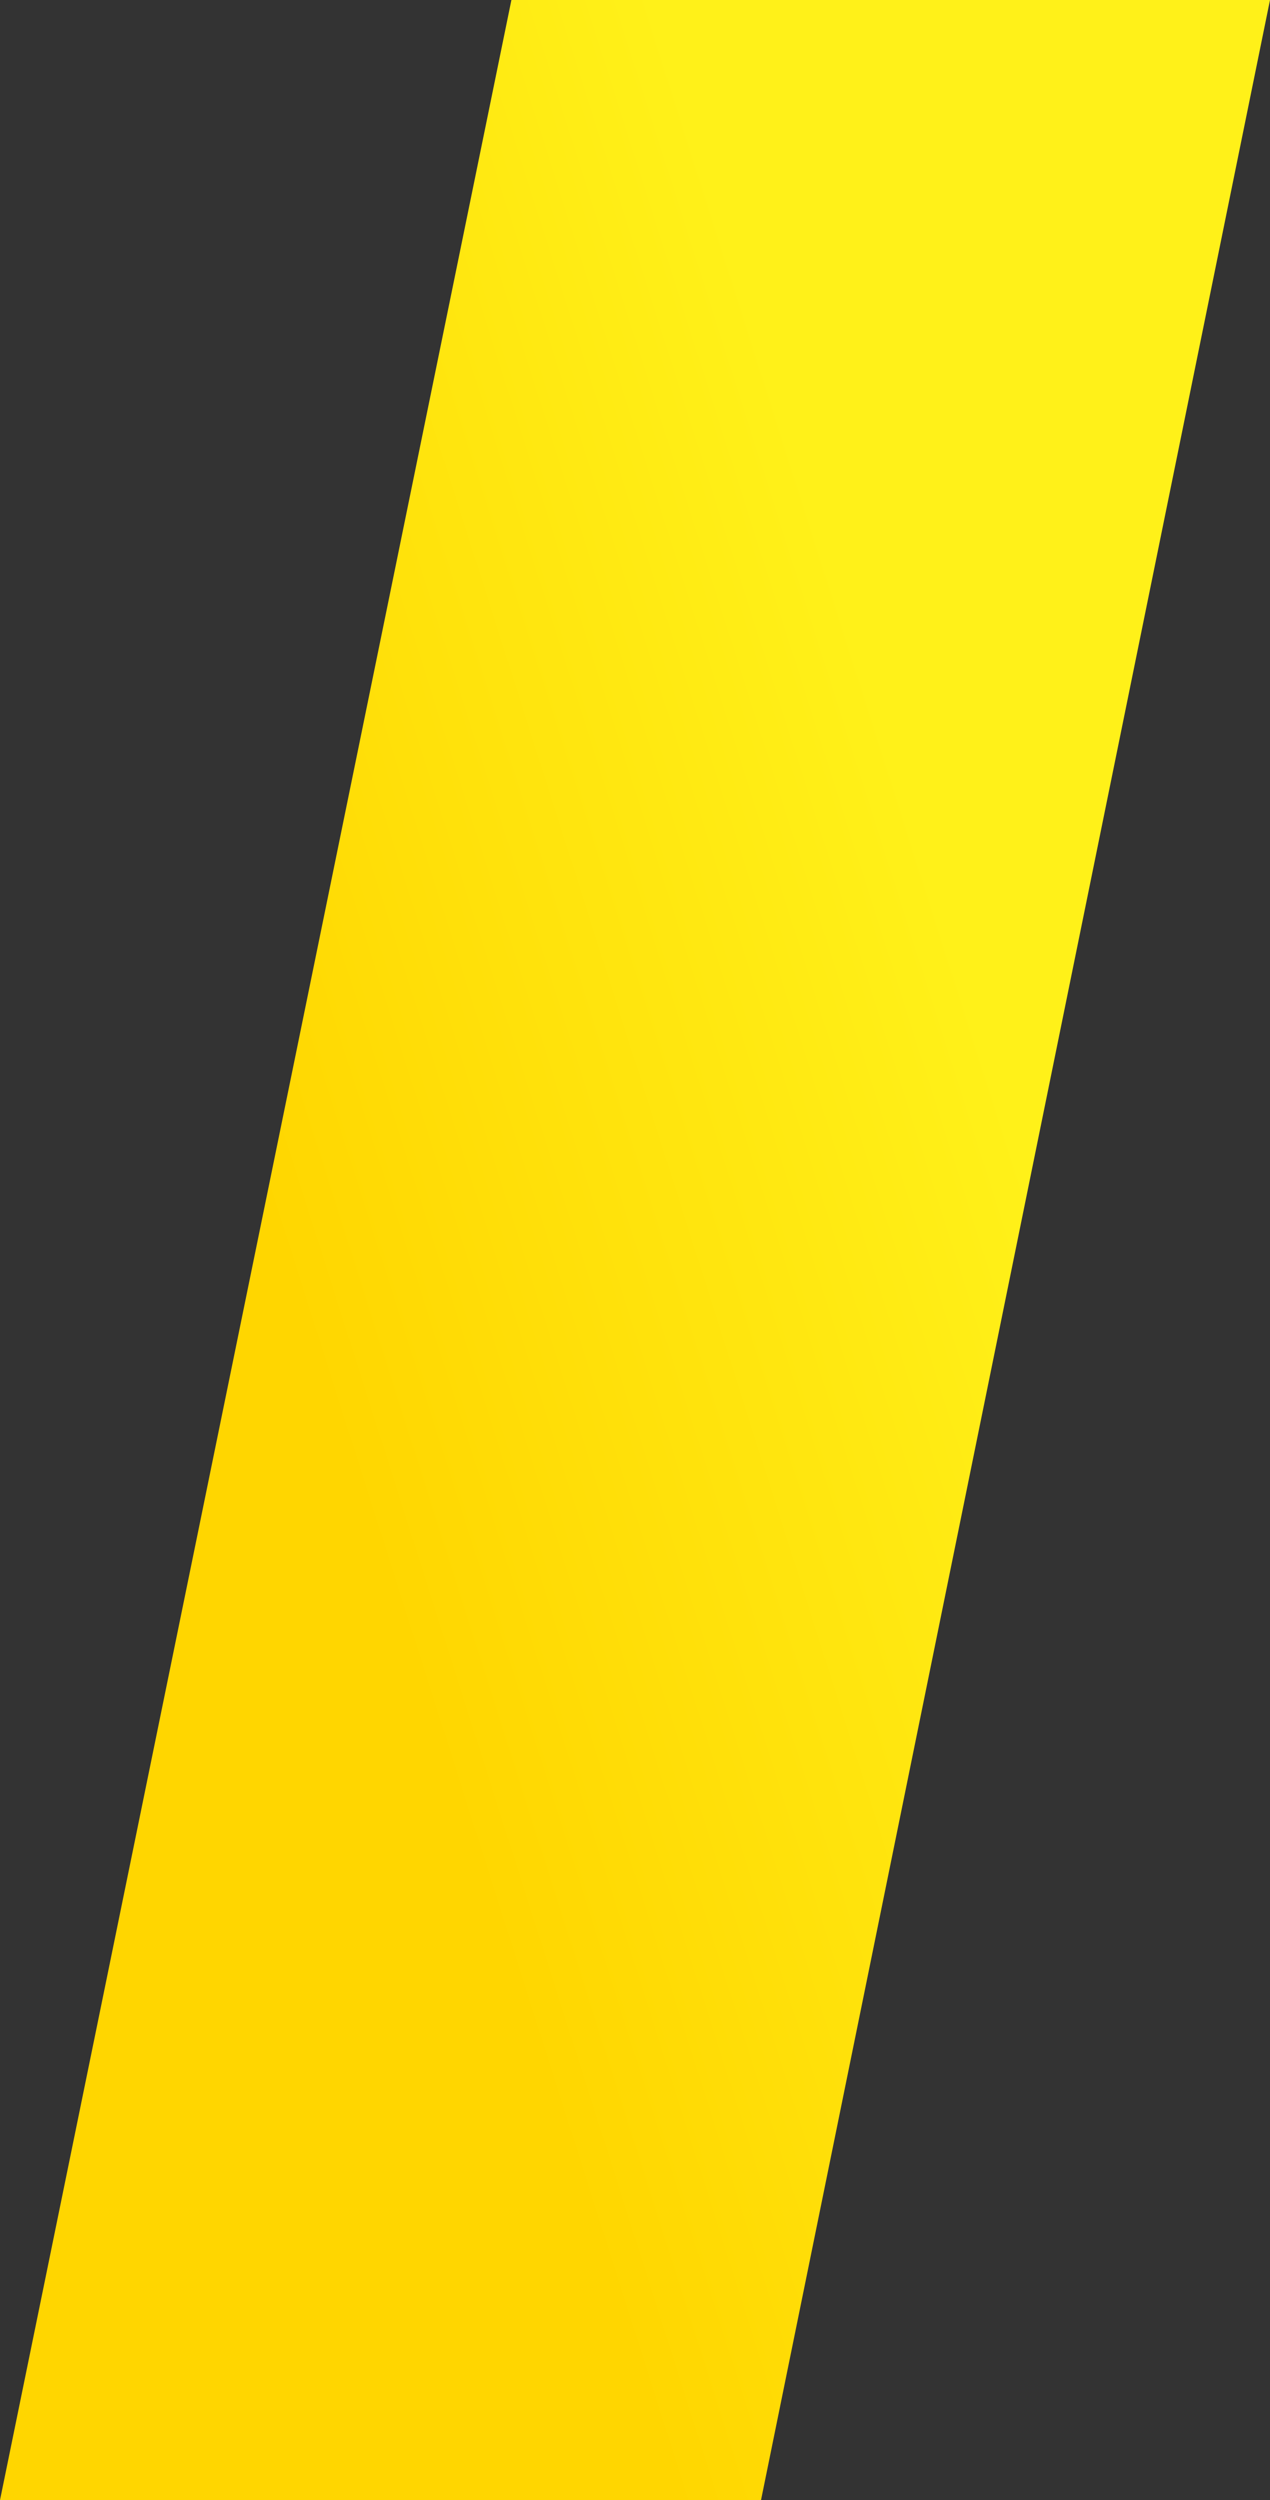
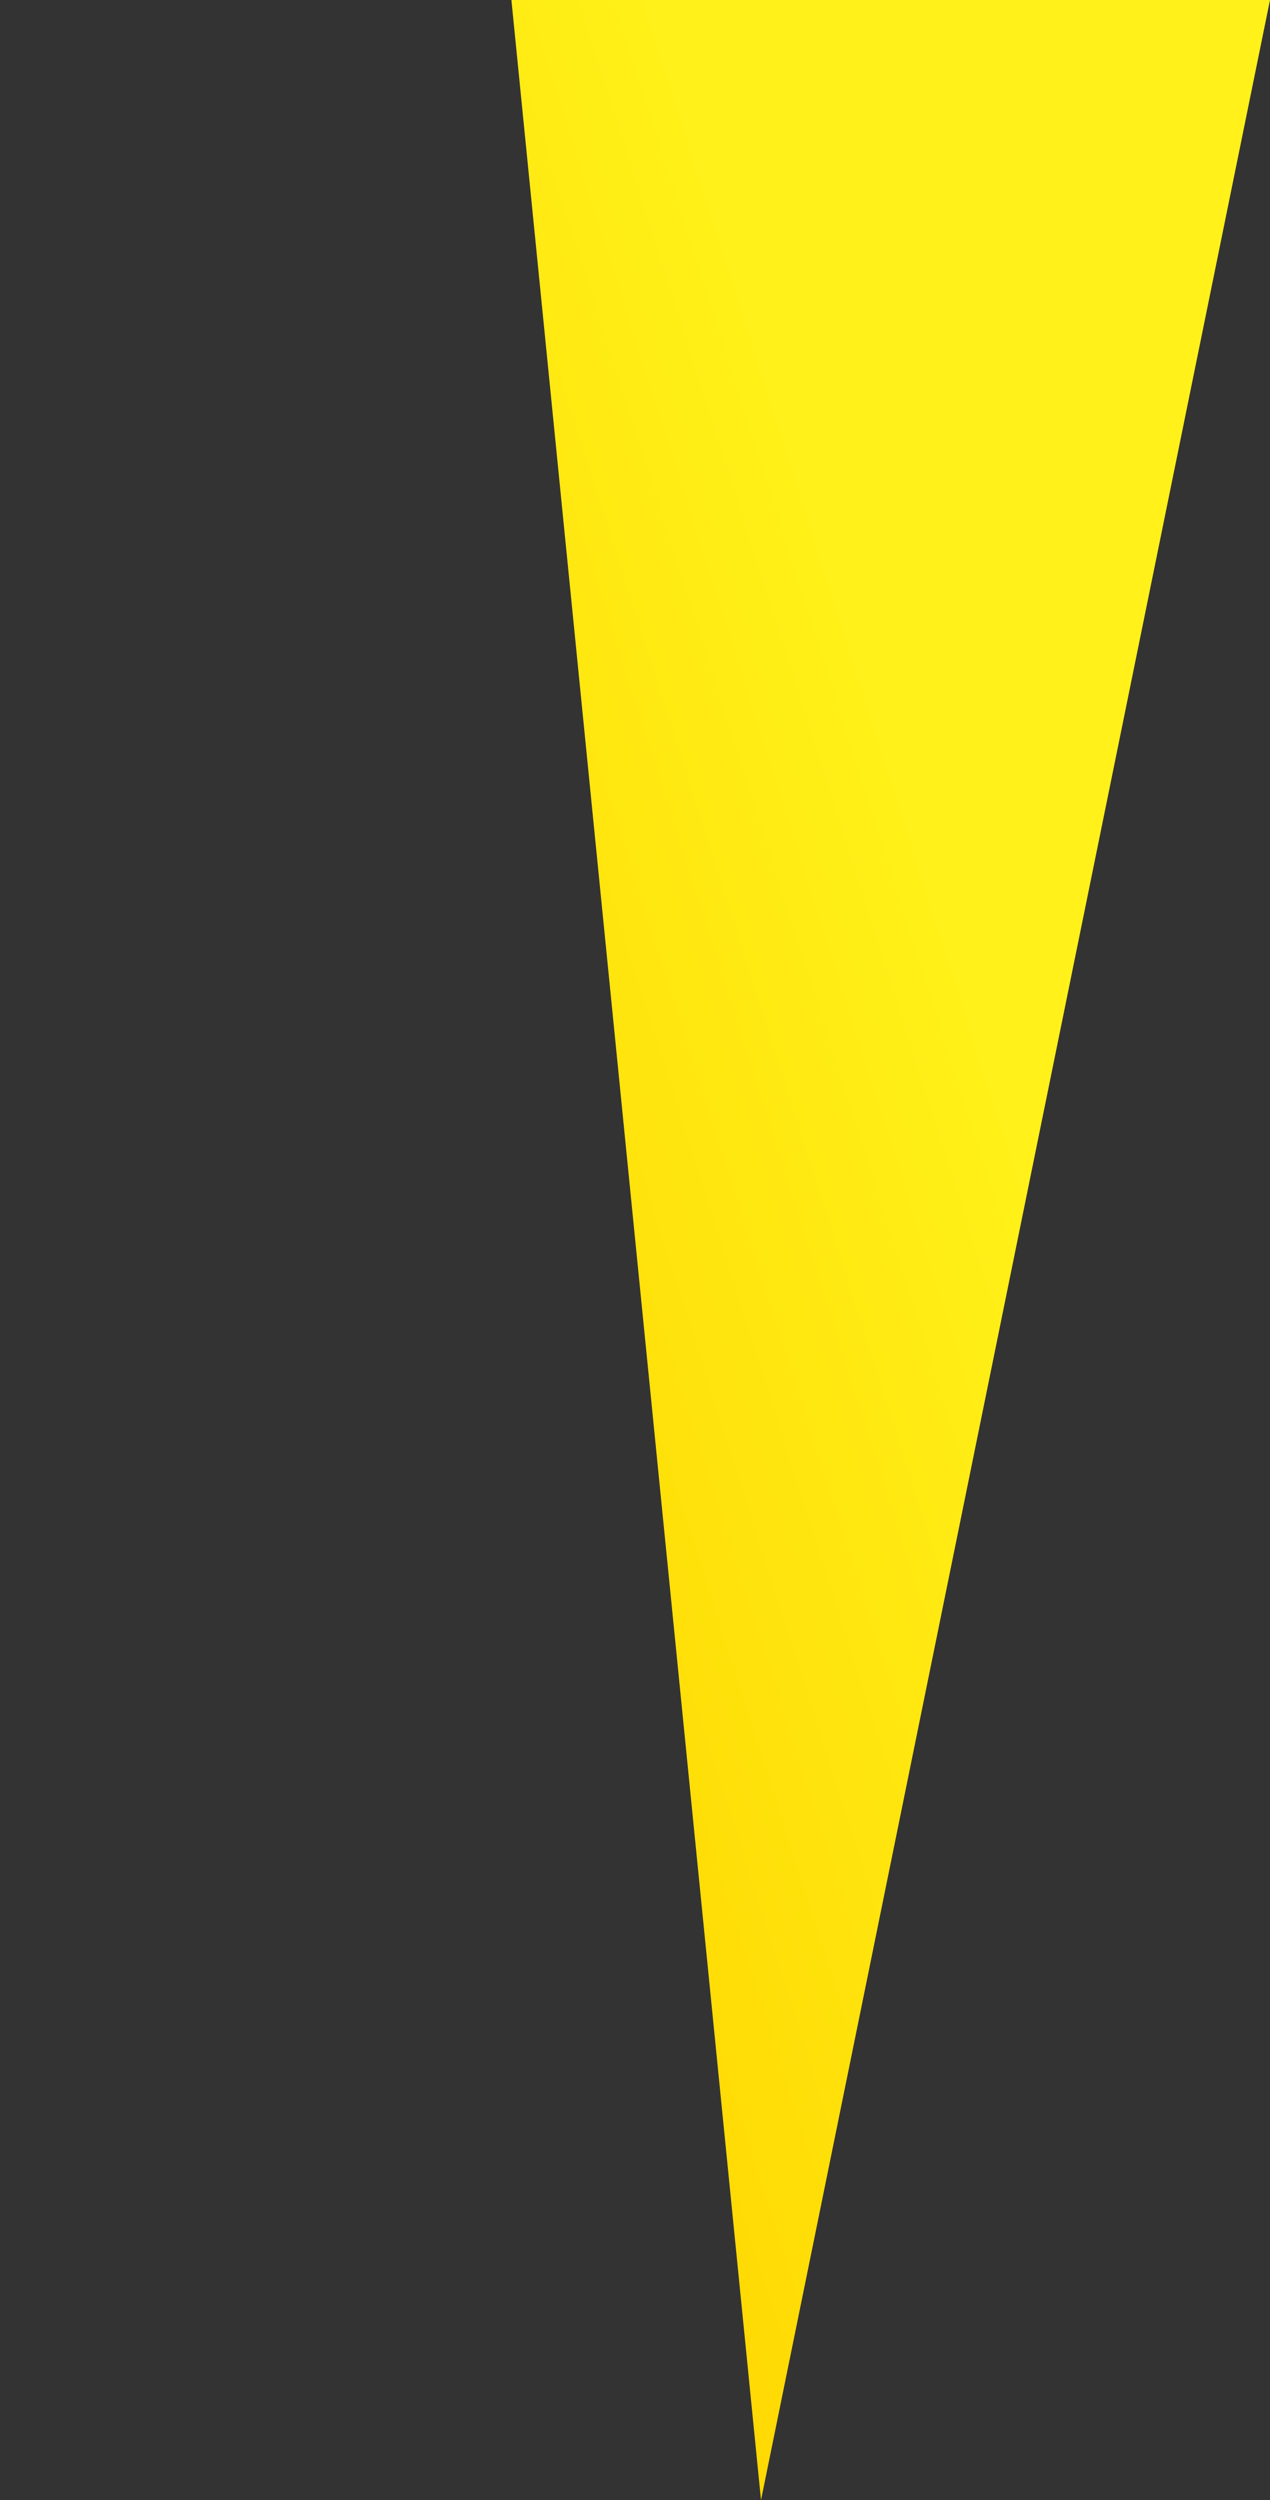
<svg xmlns="http://www.w3.org/2000/svg" width="254" height="500" viewBox="0 0 254 500" fill="none">
  <rect x="0" y="0" width="254" height="500" fill="#333333" stroke="none" />
-   <path d="M152.202 500H0L102.282 0H254L152.202 500Z" fill="url(#paint0_linear_3569_214)" />
+   <path d="M152.202 500L102.282 0H254L152.202 500Z" fill="url(#paint0_linear_3569_214)" />
  <defs>
    <linearGradient id="paint0_linear_3569_214" x1="-42.06" y1="367.756" x2="229.79" y2="281.292" gradientUnits="userSpaceOnUse">
      <stop offset="0.45" stop-color="#FFD600" />
      <stop offset="0.49" stop-color="#FFD802" />
      <stop offset="0.97" stop-color="#FFF119" />
    </linearGradient>
  </defs>
</svg>